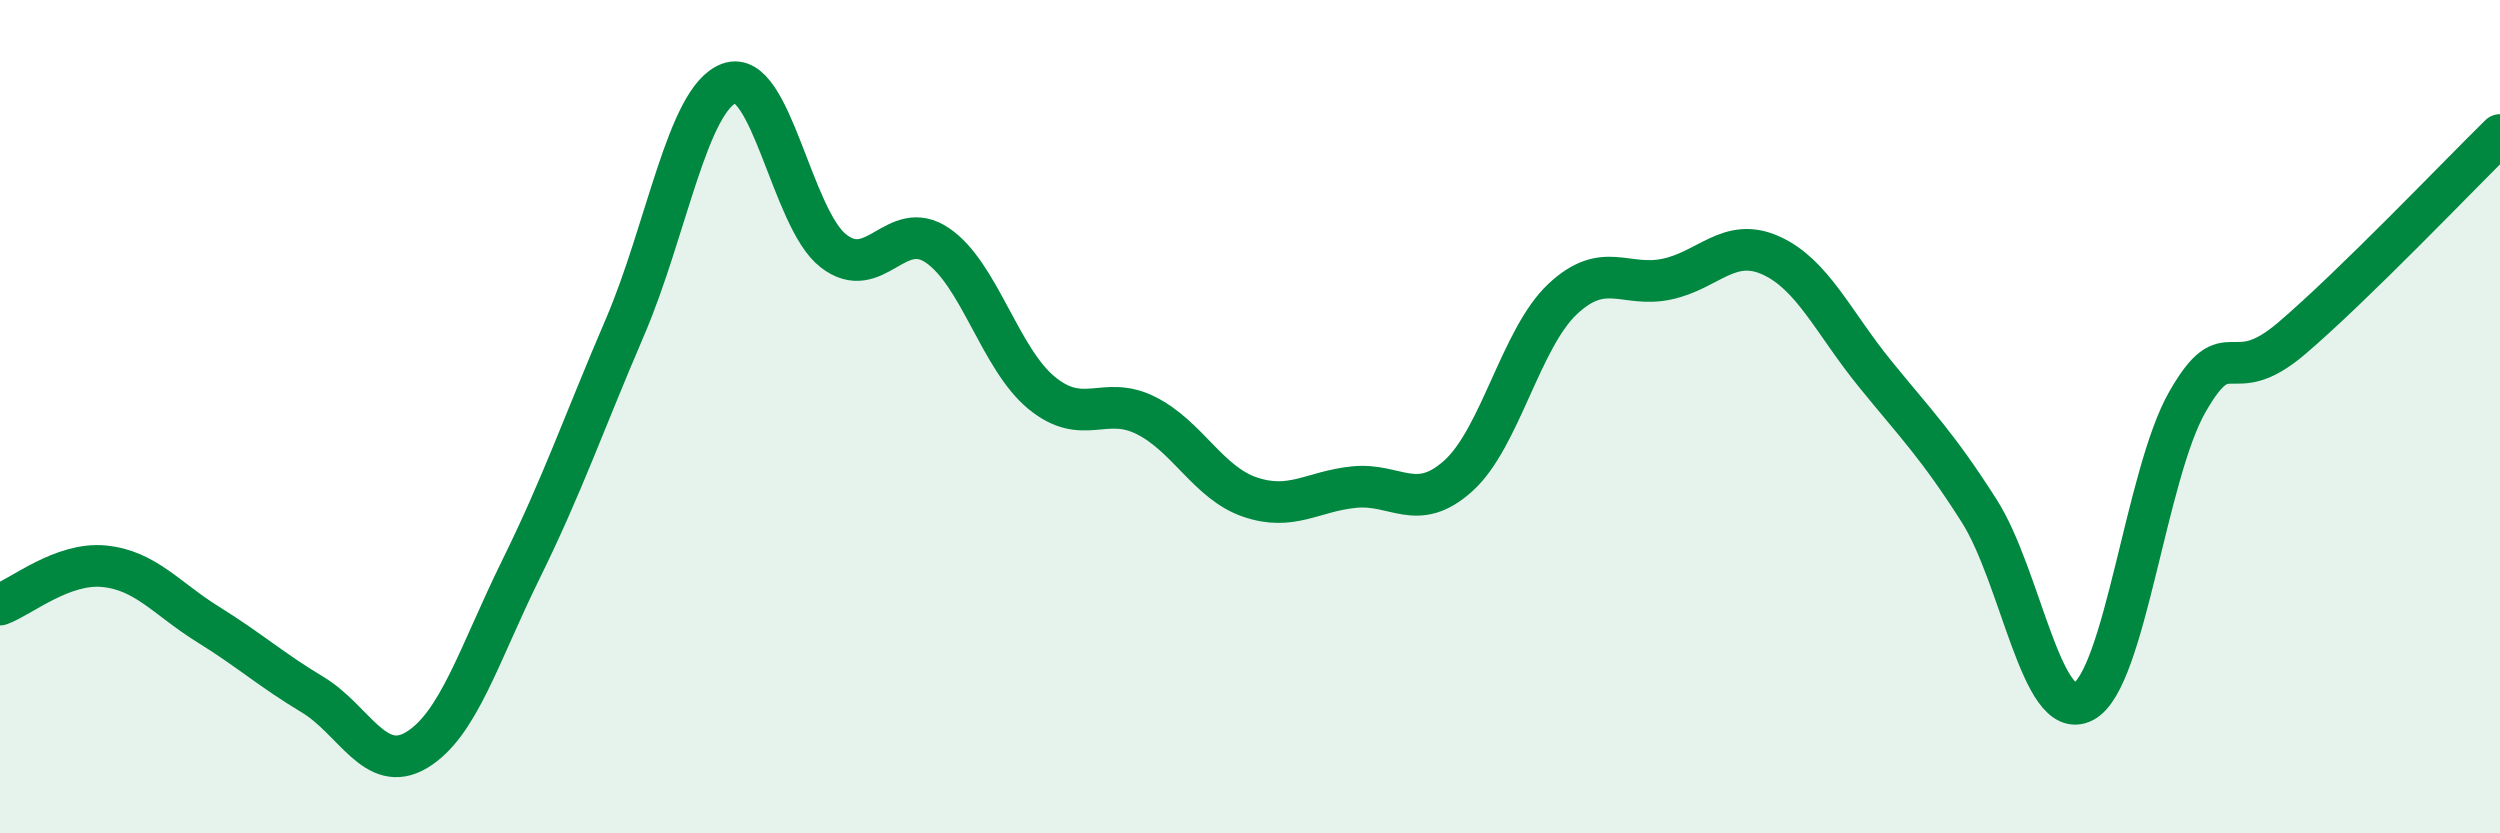
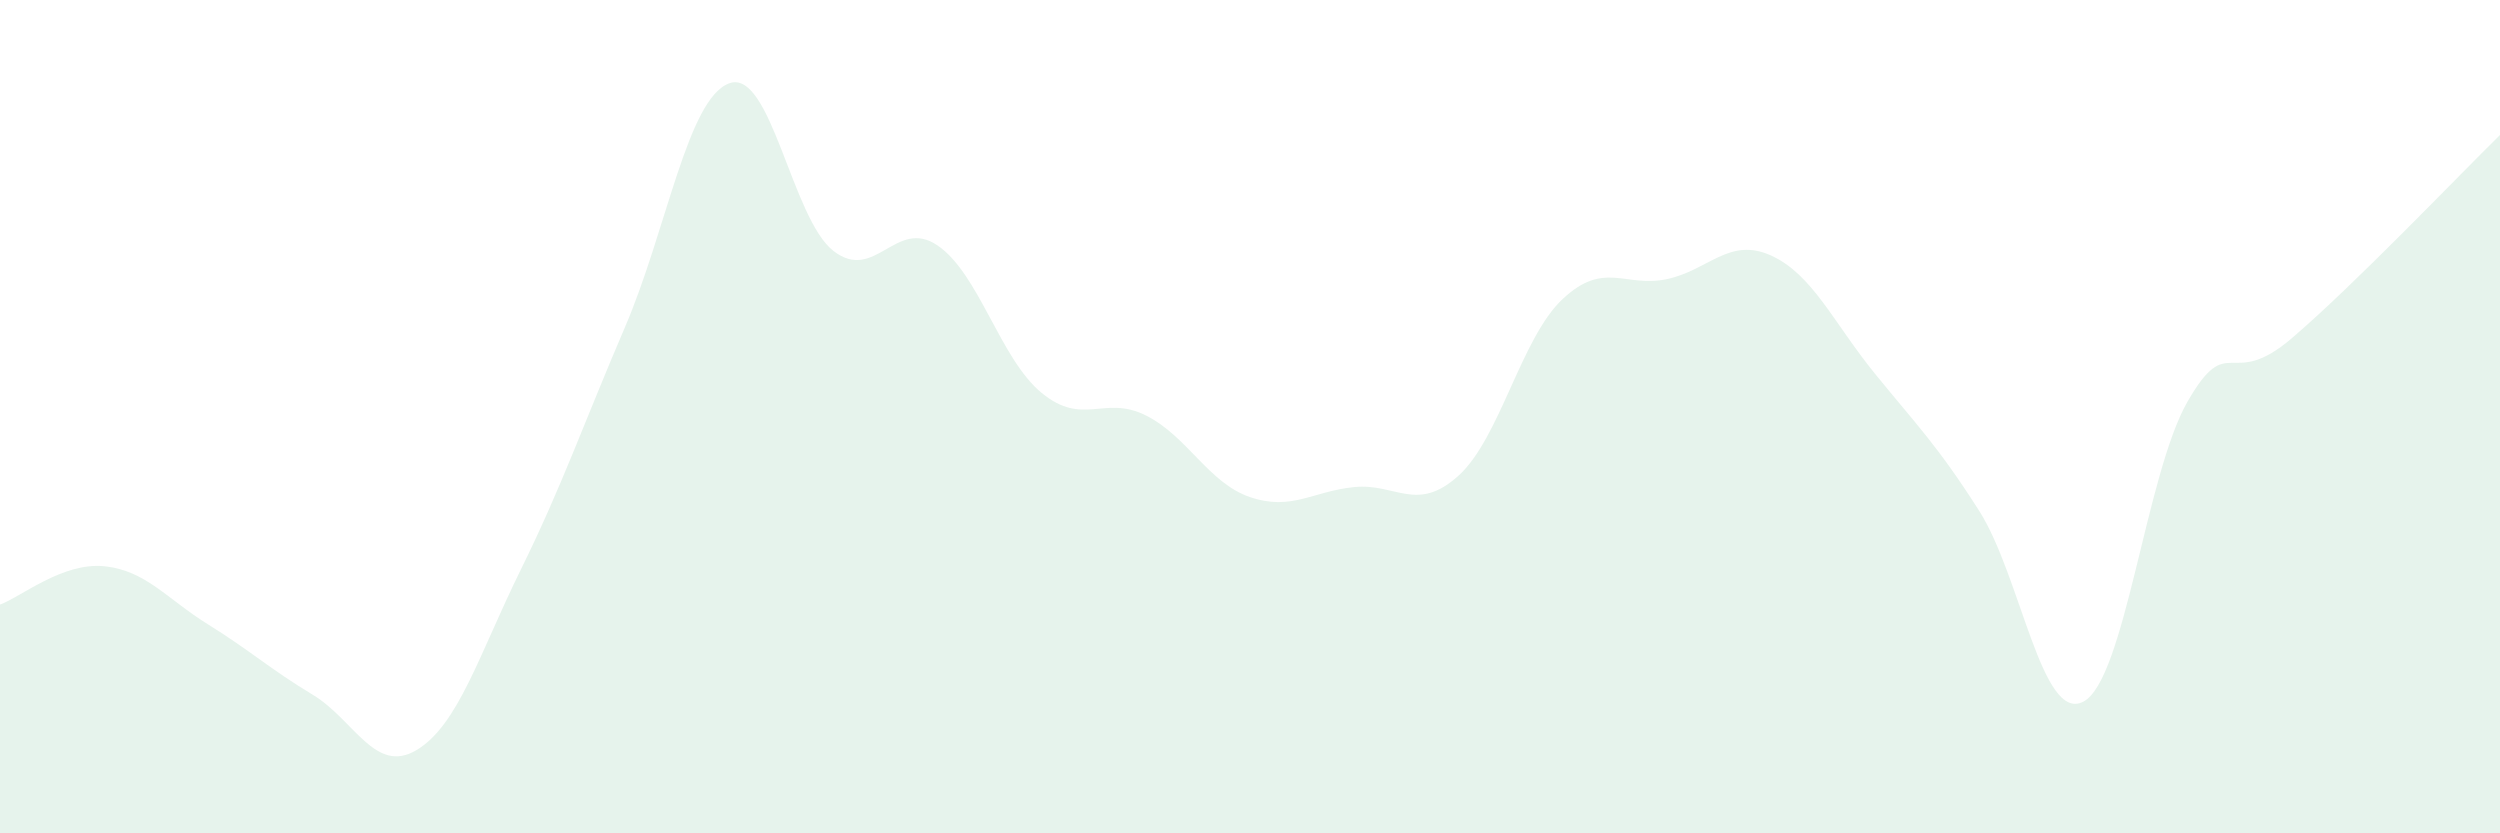
<svg xmlns="http://www.w3.org/2000/svg" width="60" height="20" viewBox="0 0 60 20">
  <path d="M 0,14.51 C 0.5,14.33 1.5,13.49 2.5,13.59 C 3.5,13.69 4,14.37 5,14.99 C 6,15.61 6.5,16.07 7.5,16.67 C 8.5,17.27 9,18.6 10,18 C 11,17.4 11.5,15.7 12.5,13.67 C 13.5,11.64 14,10.18 15,7.85 C 16,5.52 16.5,2.37 17.5,2 C 18.5,1.63 19,5.24 20,6.02 C 21,6.8 21.5,5.21 22.5,5.89 C 23.5,6.57 24,8.61 25,9.43 C 26,10.25 26.5,9.47 27.5,9.97 C 28.5,10.47 29,11.59 30,11.93 C 31,12.27 31.5,11.79 32.5,11.69 C 33.5,11.59 34,12.32 35,11.42 C 36,10.52 36.5,8.12 37.5,7.18 C 38.5,6.24 39,6.91 40,6.7 C 41,6.49 41.5,5.68 42.5,6.13 C 43.5,6.58 44,7.74 45,8.97 C 46,10.2 46.5,10.69 47.5,12.26 C 48.5,13.83 49,17.36 50,16.84 C 51,16.32 51.5,11.38 52.5,9.64 C 53.5,7.9 53.5,9.4 55,8.12 C 56.5,6.84 59,4.22 60,3.24L60 20L0 20Z" fill="#008740" opacity="0.1" stroke-linecap="round" stroke-linejoin="round" />
-   <path d="M 0,14.51 C 0.5,14.33 1.5,13.49 2.5,13.59 C 3.5,13.69 4,14.37 5,14.99 C 6,15.61 6.5,16.07 7.5,16.67 C 8.5,17.27 9,18.6 10,18 C 11,17.4 11.5,15.7 12.5,13.67 C 13.5,11.64 14,10.18 15,7.85 C 16,5.52 16.5,2.37 17.5,2 C 18.5,1.63 19,5.24 20,6.02 C 21,6.8 21.5,5.21 22.5,5.89 C 23.5,6.57 24,8.61 25,9.43 C 26,10.25 26.5,9.47 27.5,9.97 C 28.5,10.47 29,11.59 30,11.93 C 31,12.27 31.5,11.79 32.5,11.69 C 33.5,11.59 34,12.32 35,11.42 C 36,10.52 36.5,8.12 37.5,7.18 C 38.5,6.24 39,6.91 40,6.7 C 41,6.49 41.5,5.68 42.5,6.13 C 43.5,6.58 44,7.74 45,8.97 C 46,10.2 46.5,10.69 47.5,12.26 C 48.5,13.83 49,17.36 50,16.84 C 51,16.32 51.5,11.38 52.5,9.64 C 53.5,7.9 53.5,9.4 55,8.12 C 56.5,6.84 59,4.22 60,3.24" stroke="#008740" stroke-width="1" fill="none" stroke-linecap="round" stroke-linejoin="round" />
</svg>